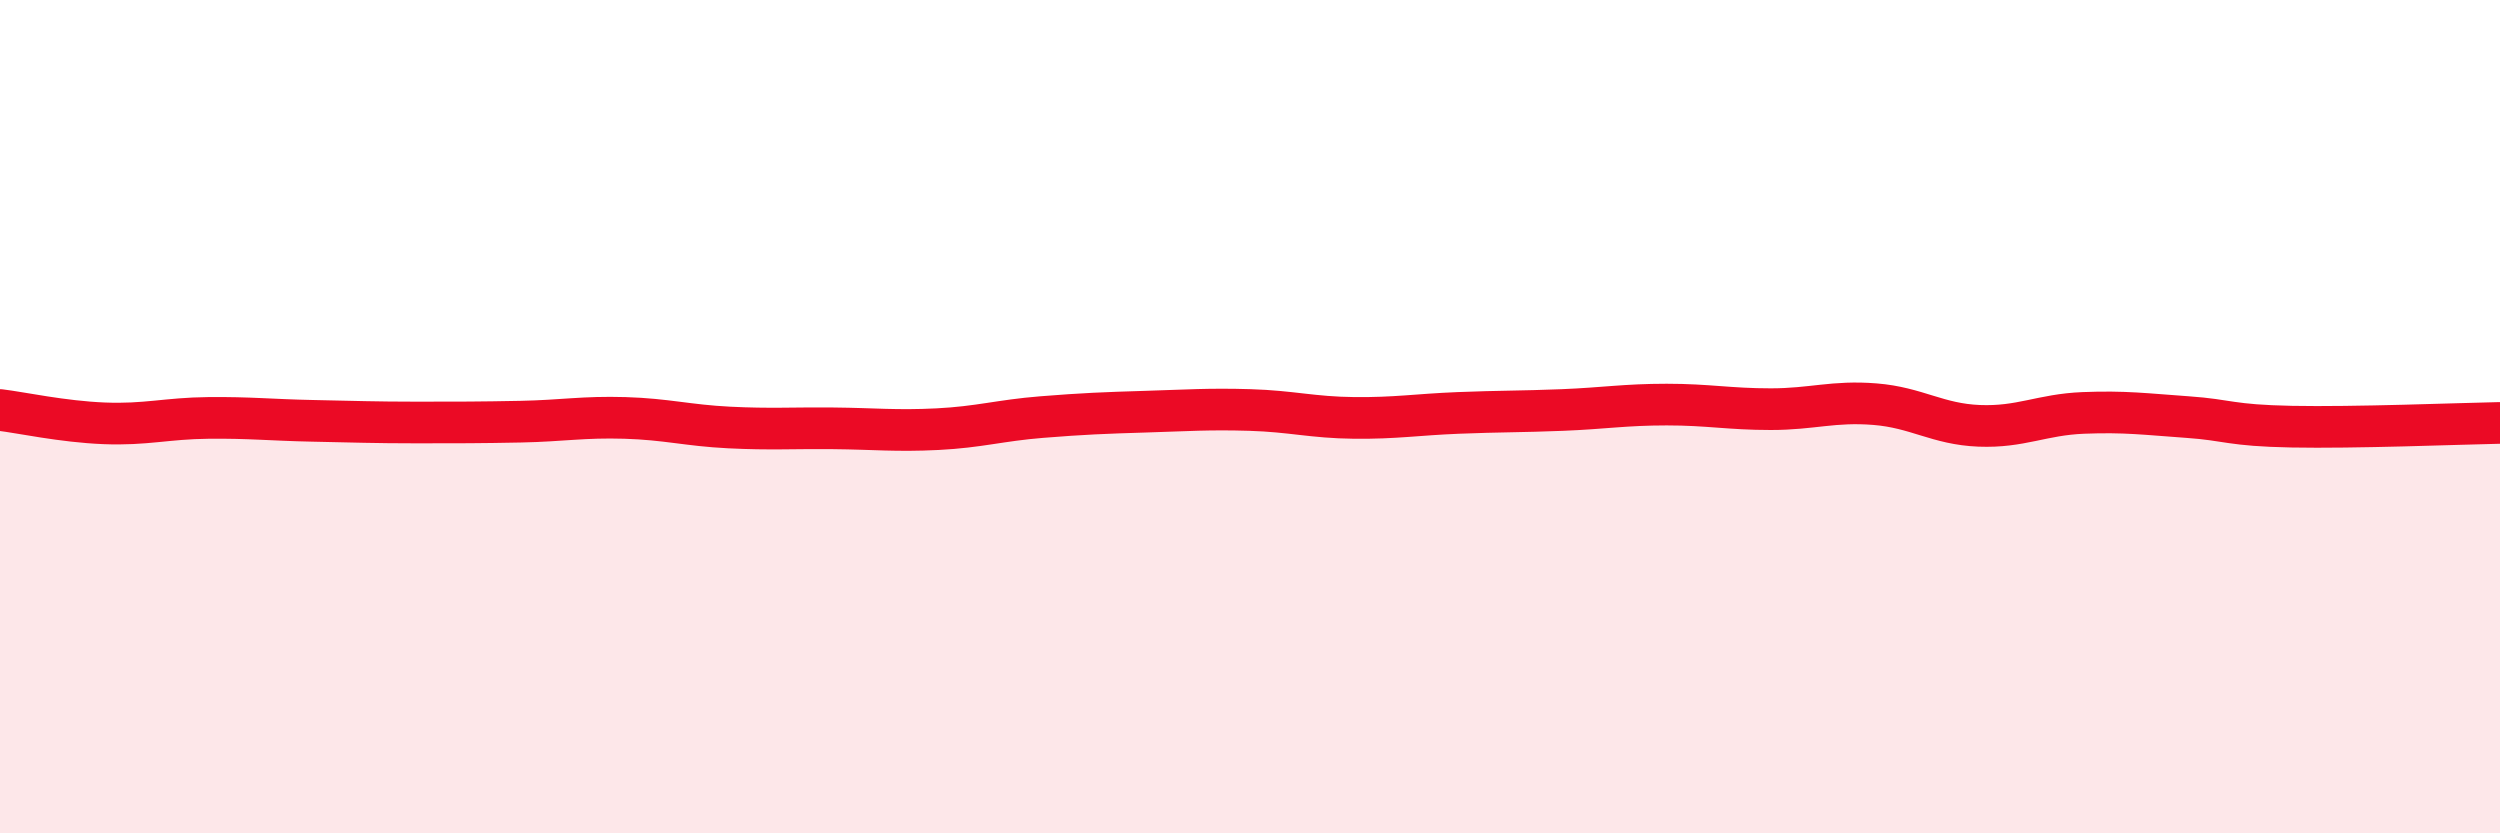
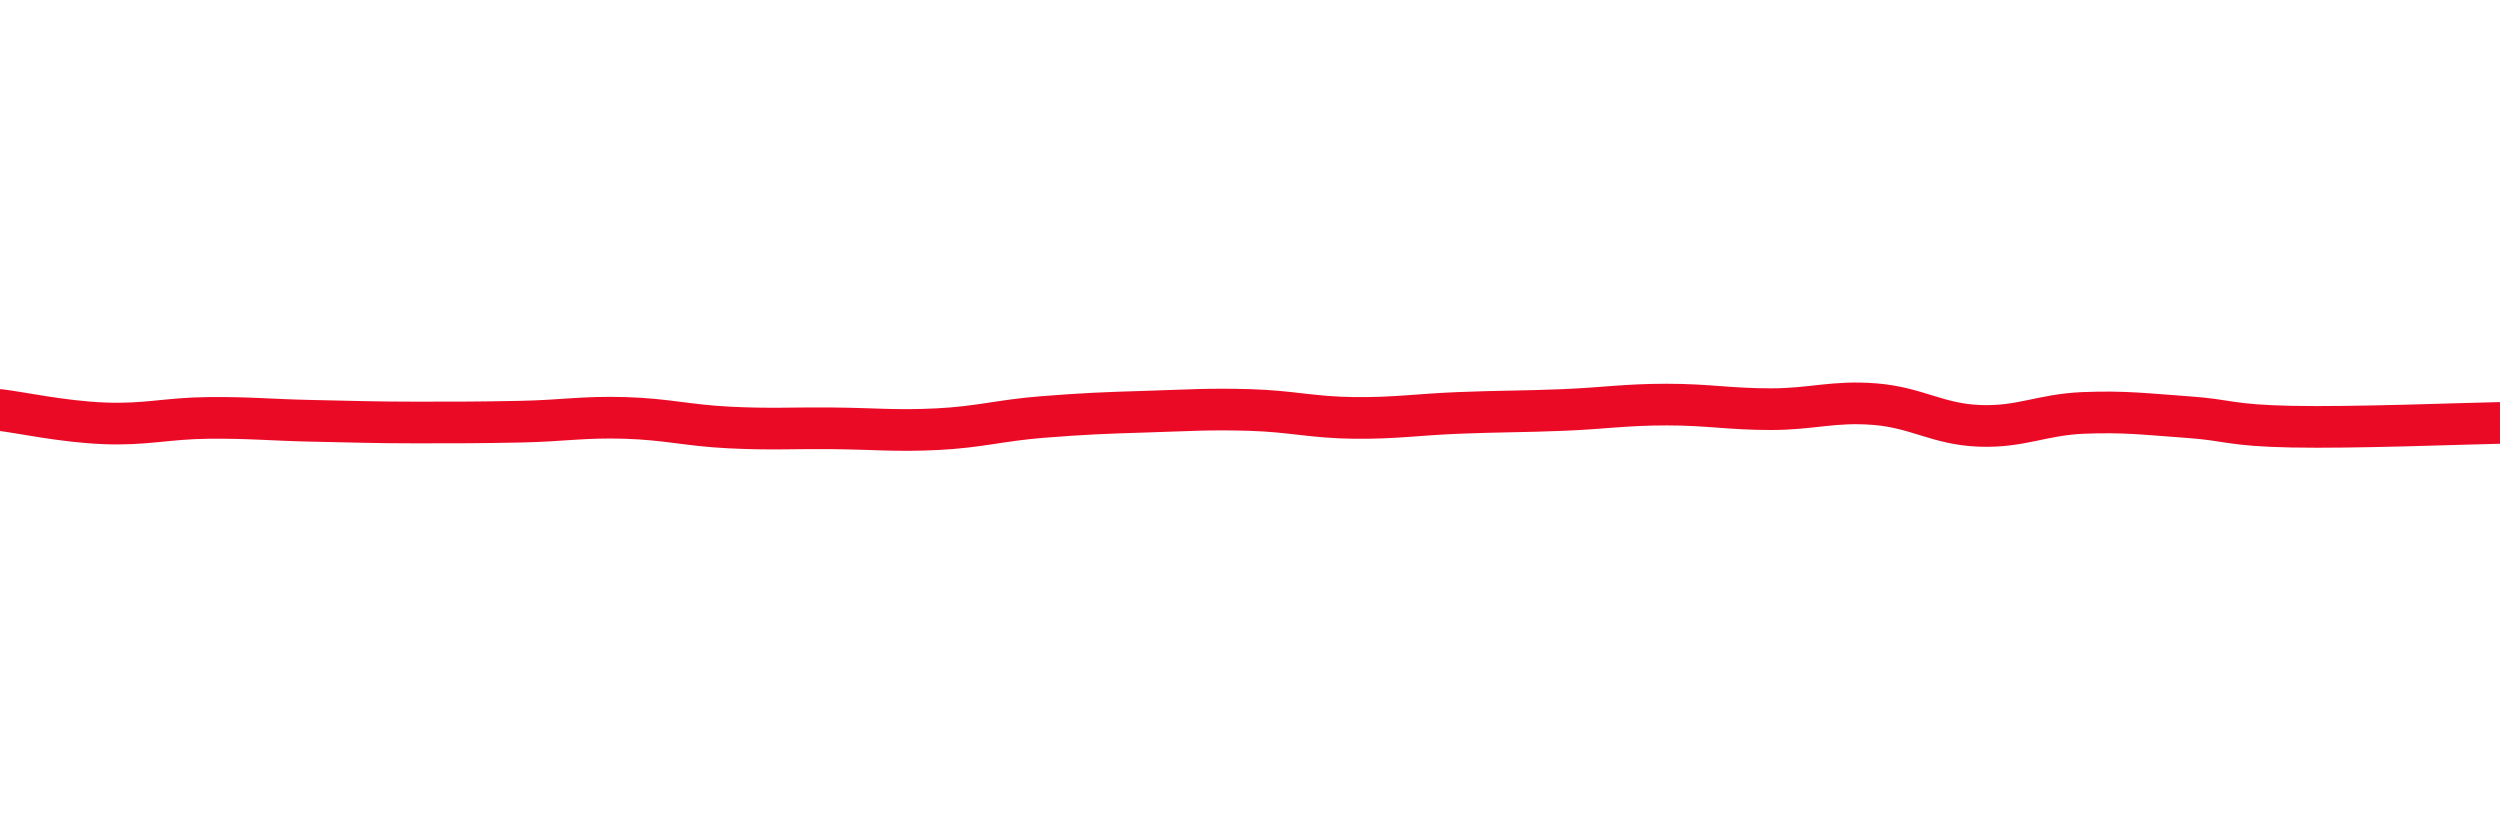
<svg xmlns="http://www.w3.org/2000/svg" width="60" height="20" viewBox="0 0 60 20">
-   <path d="M 0,9.84 C 0.5,9.9 1.5,10.12 2.5,10.16 C 3.5,10.2 4,10.04 5,10.03 C 6,10.02 6.5,10.08 7.5,10.1 C 8.5,10.12 9,10.14 10,10.14 C 11,10.14 11.5,10.14 12.5,10.12 C 13.5,10.1 14,10 15,10.03 C 16,10.06 16.5,10.21 17.5,10.26 C 18.5,10.31 19,10.27 20,10.28 C 21,10.29 21.5,10.35 22.5,10.3 C 23.5,10.25 24,10.09 25,10.01 C 26,9.93 26.5,9.91 27.5,9.88 C 28.5,9.85 29,9.81 30,9.84 C 31,9.87 31.5,10.02 32.5,10.03 C 33.5,10.04 34,9.95 35,9.91 C 36,9.87 36.5,9.88 37.5,9.84 C 38.5,9.8 39,9.71 40,9.71 C 41,9.71 41.5,9.82 42.5,9.82 C 43.5,9.82 44,9.62 45,9.7 C 46,9.78 46.5,10.18 47.5,10.22 C 48.5,10.26 49,9.95 50,9.91 C 51,9.87 51.5,9.94 52.5,10.01 C 53.5,10.08 53.5,10.21 55,10.24 C 56.5,10.27 59,10.17 60,10.15L60 20L0 20Z" fill="#EB0A25" opacity="0.1" stroke-linecap="round" stroke-linejoin="round" />
  <path d="M 0,9.84 C 0.5,9.9 1.5,10.12 2.5,10.16 C 3.5,10.2 4,10.04 5,10.03 C 6,10.02 6.5,10.08 7.5,10.1 C 8.5,10.12 9,10.14 10,10.14 C 11,10.14 11.5,10.14 12.5,10.12 C 13.5,10.1 14,10 15,10.03 C 16,10.06 16.5,10.21 17.5,10.26 C 18.5,10.31 19,10.27 20,10.28 C 21,10.29 21.5,10.35 22.5,10.3 C 23.5,10.25 24,10.09 25,10.01 C 26,9.93 26.5,9.91 27.5,9.88 C 28.5,9.85 29,9.81 30,9.84 C 31,9.87 31.5,10.02 32.5,10.03 C 33.5,10.04 34,9.95 35,9.91 C 36,9.87 36.5,9.88 37.5,9.84 C 38.5,9.8 39,9.71 40,9.71 C 41,9.71 41.5,9.82 42.5,9.82 C 43.5,9.82 44,9.62 45,9.7 C 46,9.78 46.5,10.18 47.5,10.22 C 48.5,10.26 49,9.95 50,9.91 C 51,9.87 51.5,9.94 52.5,10.01 C 53.5,10.08 53.5,10.21 55,10.24 C 56.5,10.27 59,10.17 60,10.15" stroke="#EB0A25" stroke-width="1" fill="none" stroke-linecap="round" stroke-linejoin="round" />
</svg>